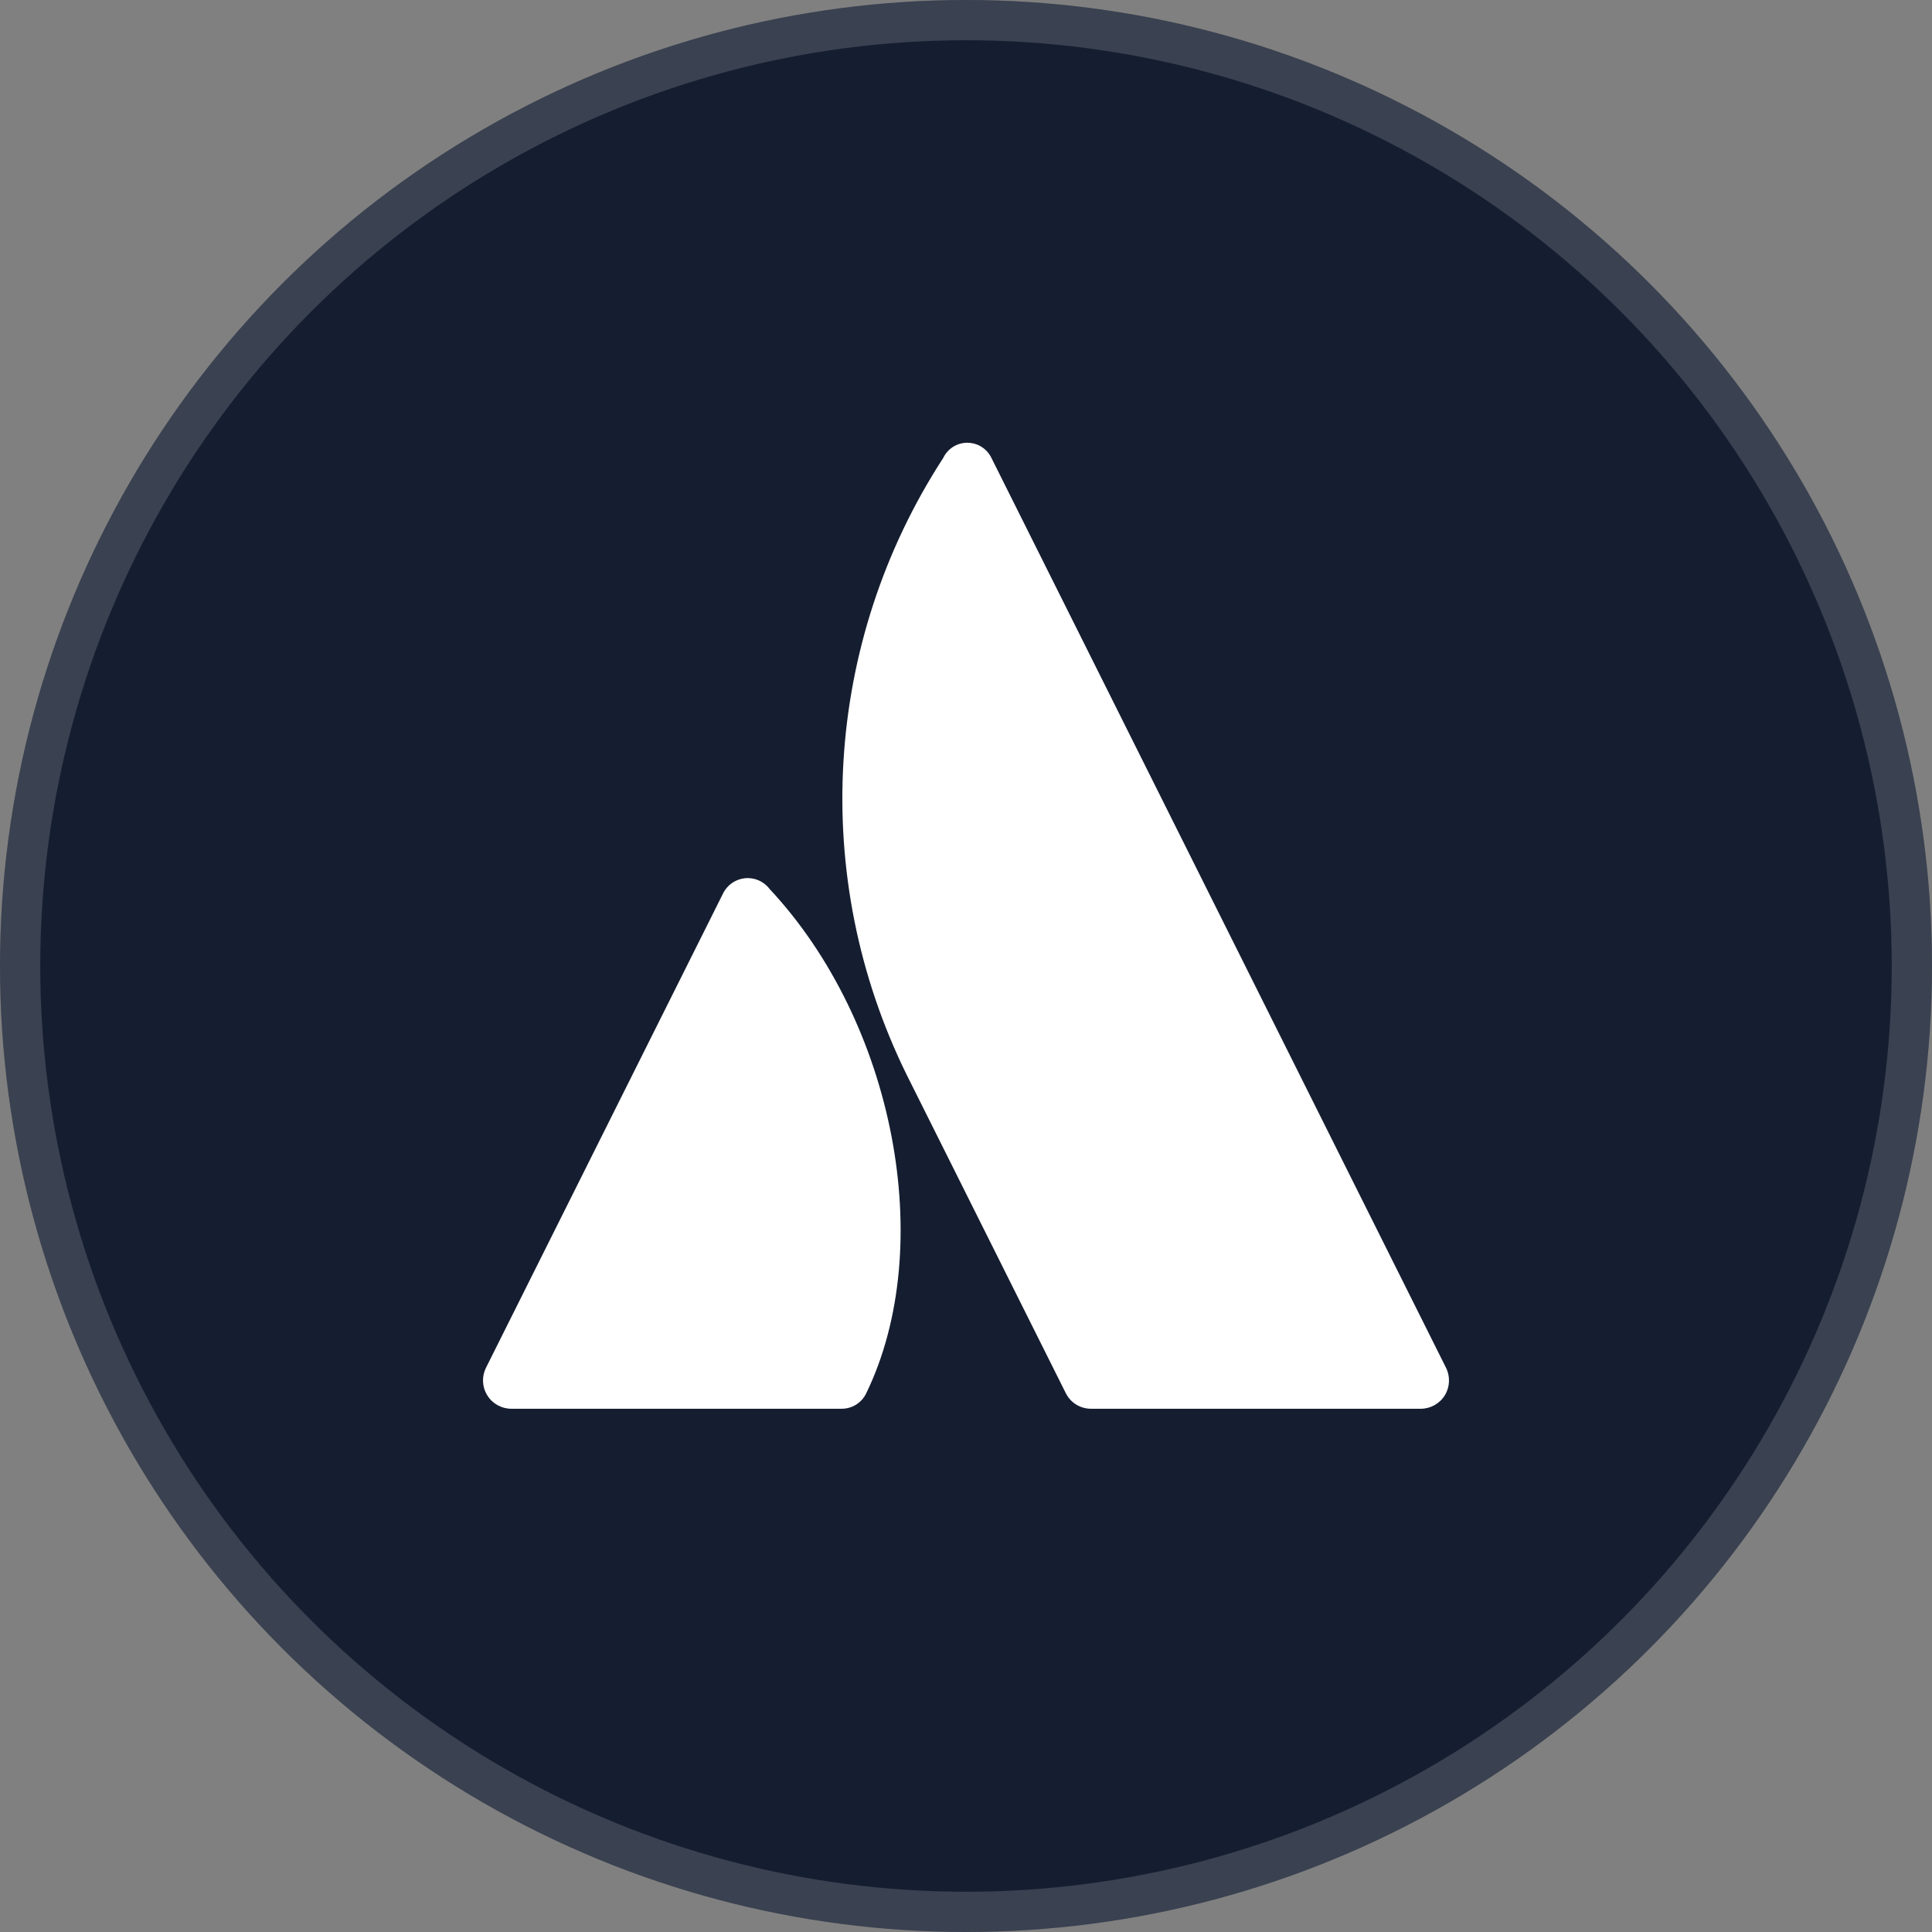
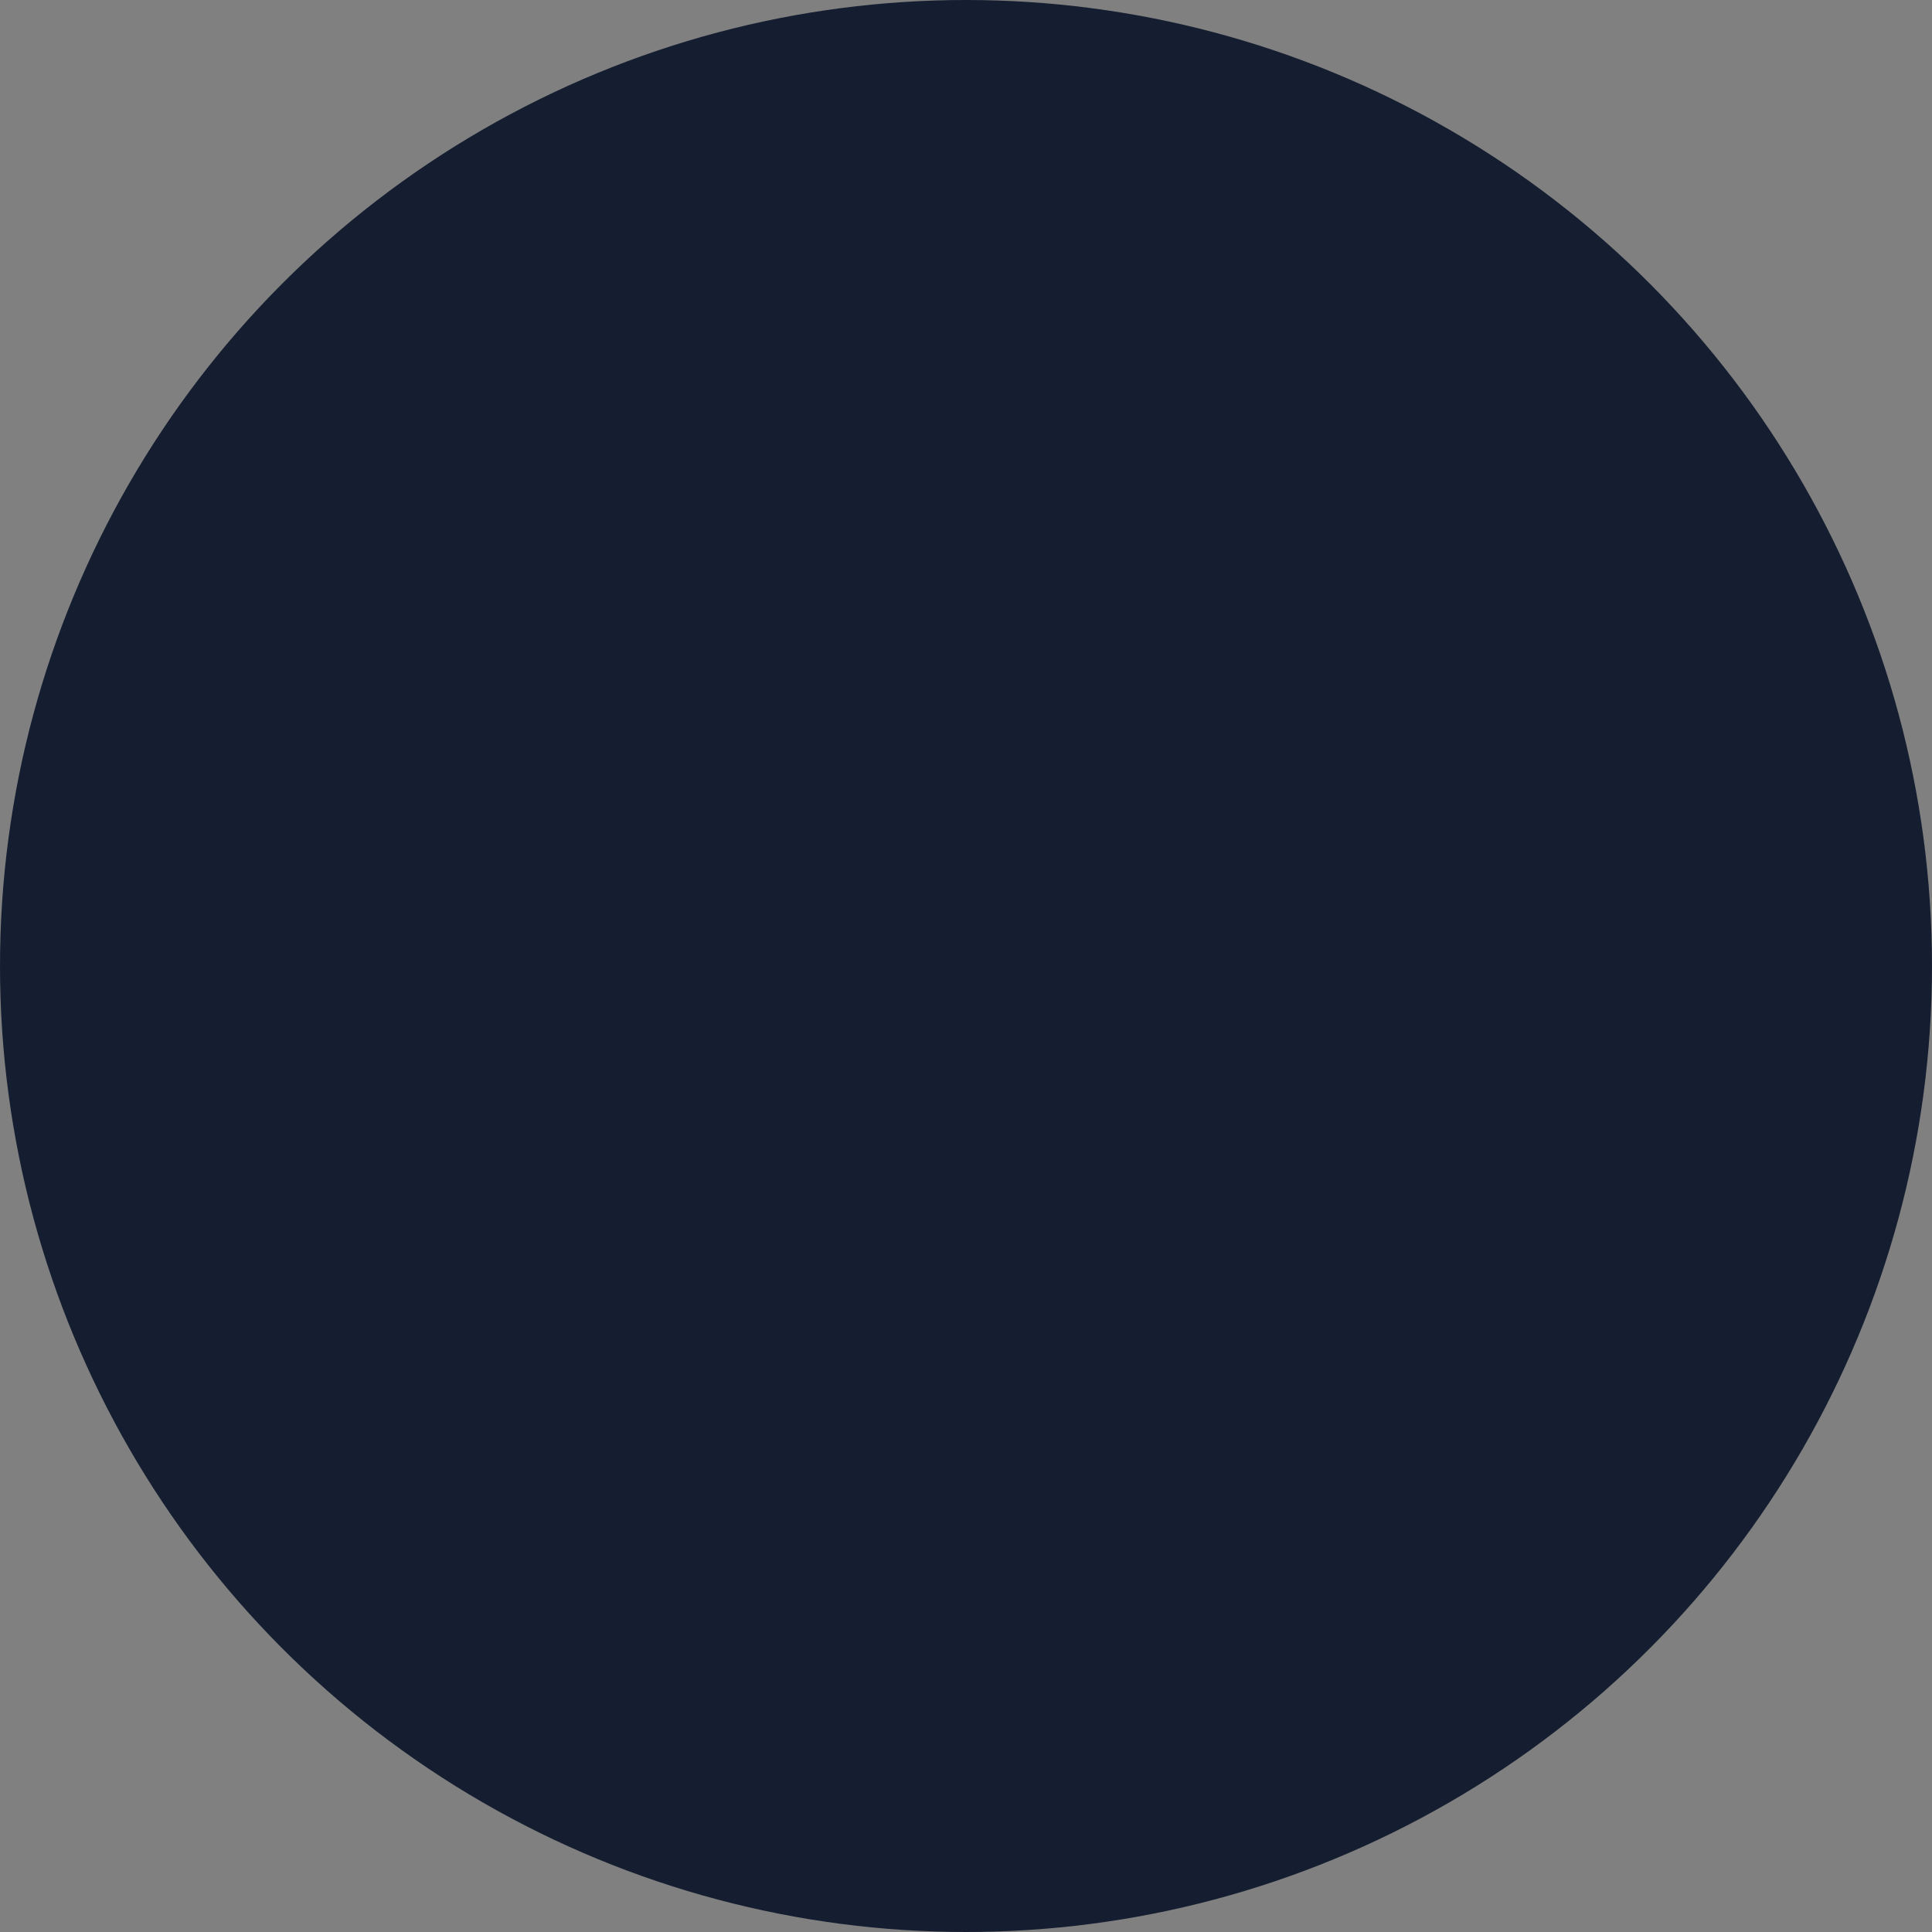
<svg xmlns="http://www.w3.org/2000/svg" width="24" height="24" viewBox="0 0 24 24" fill="none">
  <rect x="0" y="0" width="24" height="24" fill="#808080" stroke="none" />
  <circle cx="12" cy="12" r="12" fill="#151E30" />
-   <circle cx="12" cy="12" r="11.75" stroke="white" stroke-opacity="0.16" stroke-width="0.5" />
-   <path fill-rule="evenodd" clip-rule="evenodd" d="M9.559 11.042C9.487 10.947 9.37 10.897 9.251 10.91C9.133 10.923 9.029 10.997 8.979 11.105L6.037 16.991C5.983 17.1 5.988 17.229 6.053 17.333C6.117 17.437 6.23 17.5 6.352 17.5H10.448C10.582 17.503 10.705 17.427 10.762 17.305C11.646 15.478 11.11 12.7 9.559 11.042Z" fill="white" />
-   <path fill-rule="evenodd" clip-rule="evenodd" d="M11.717 5.689C10.226 7.985 10.054 10.897 11.264 13.353L13.239 17.305C13.298 17.425 13.42 17.5 13.553 17.5H17.649C17.77 17.5 17.884 17.437 17.948 17.333C18.012 17.229 18.017 17.1 17.963 16.991C17.963 16.991 12.453 5.962 12.315 5.687C12.259 5.572 12.143 5.5 12.015 5.5C11.888 5.5 11.772 5.574 11.717 5.689Z" fill="white" />
</svg>